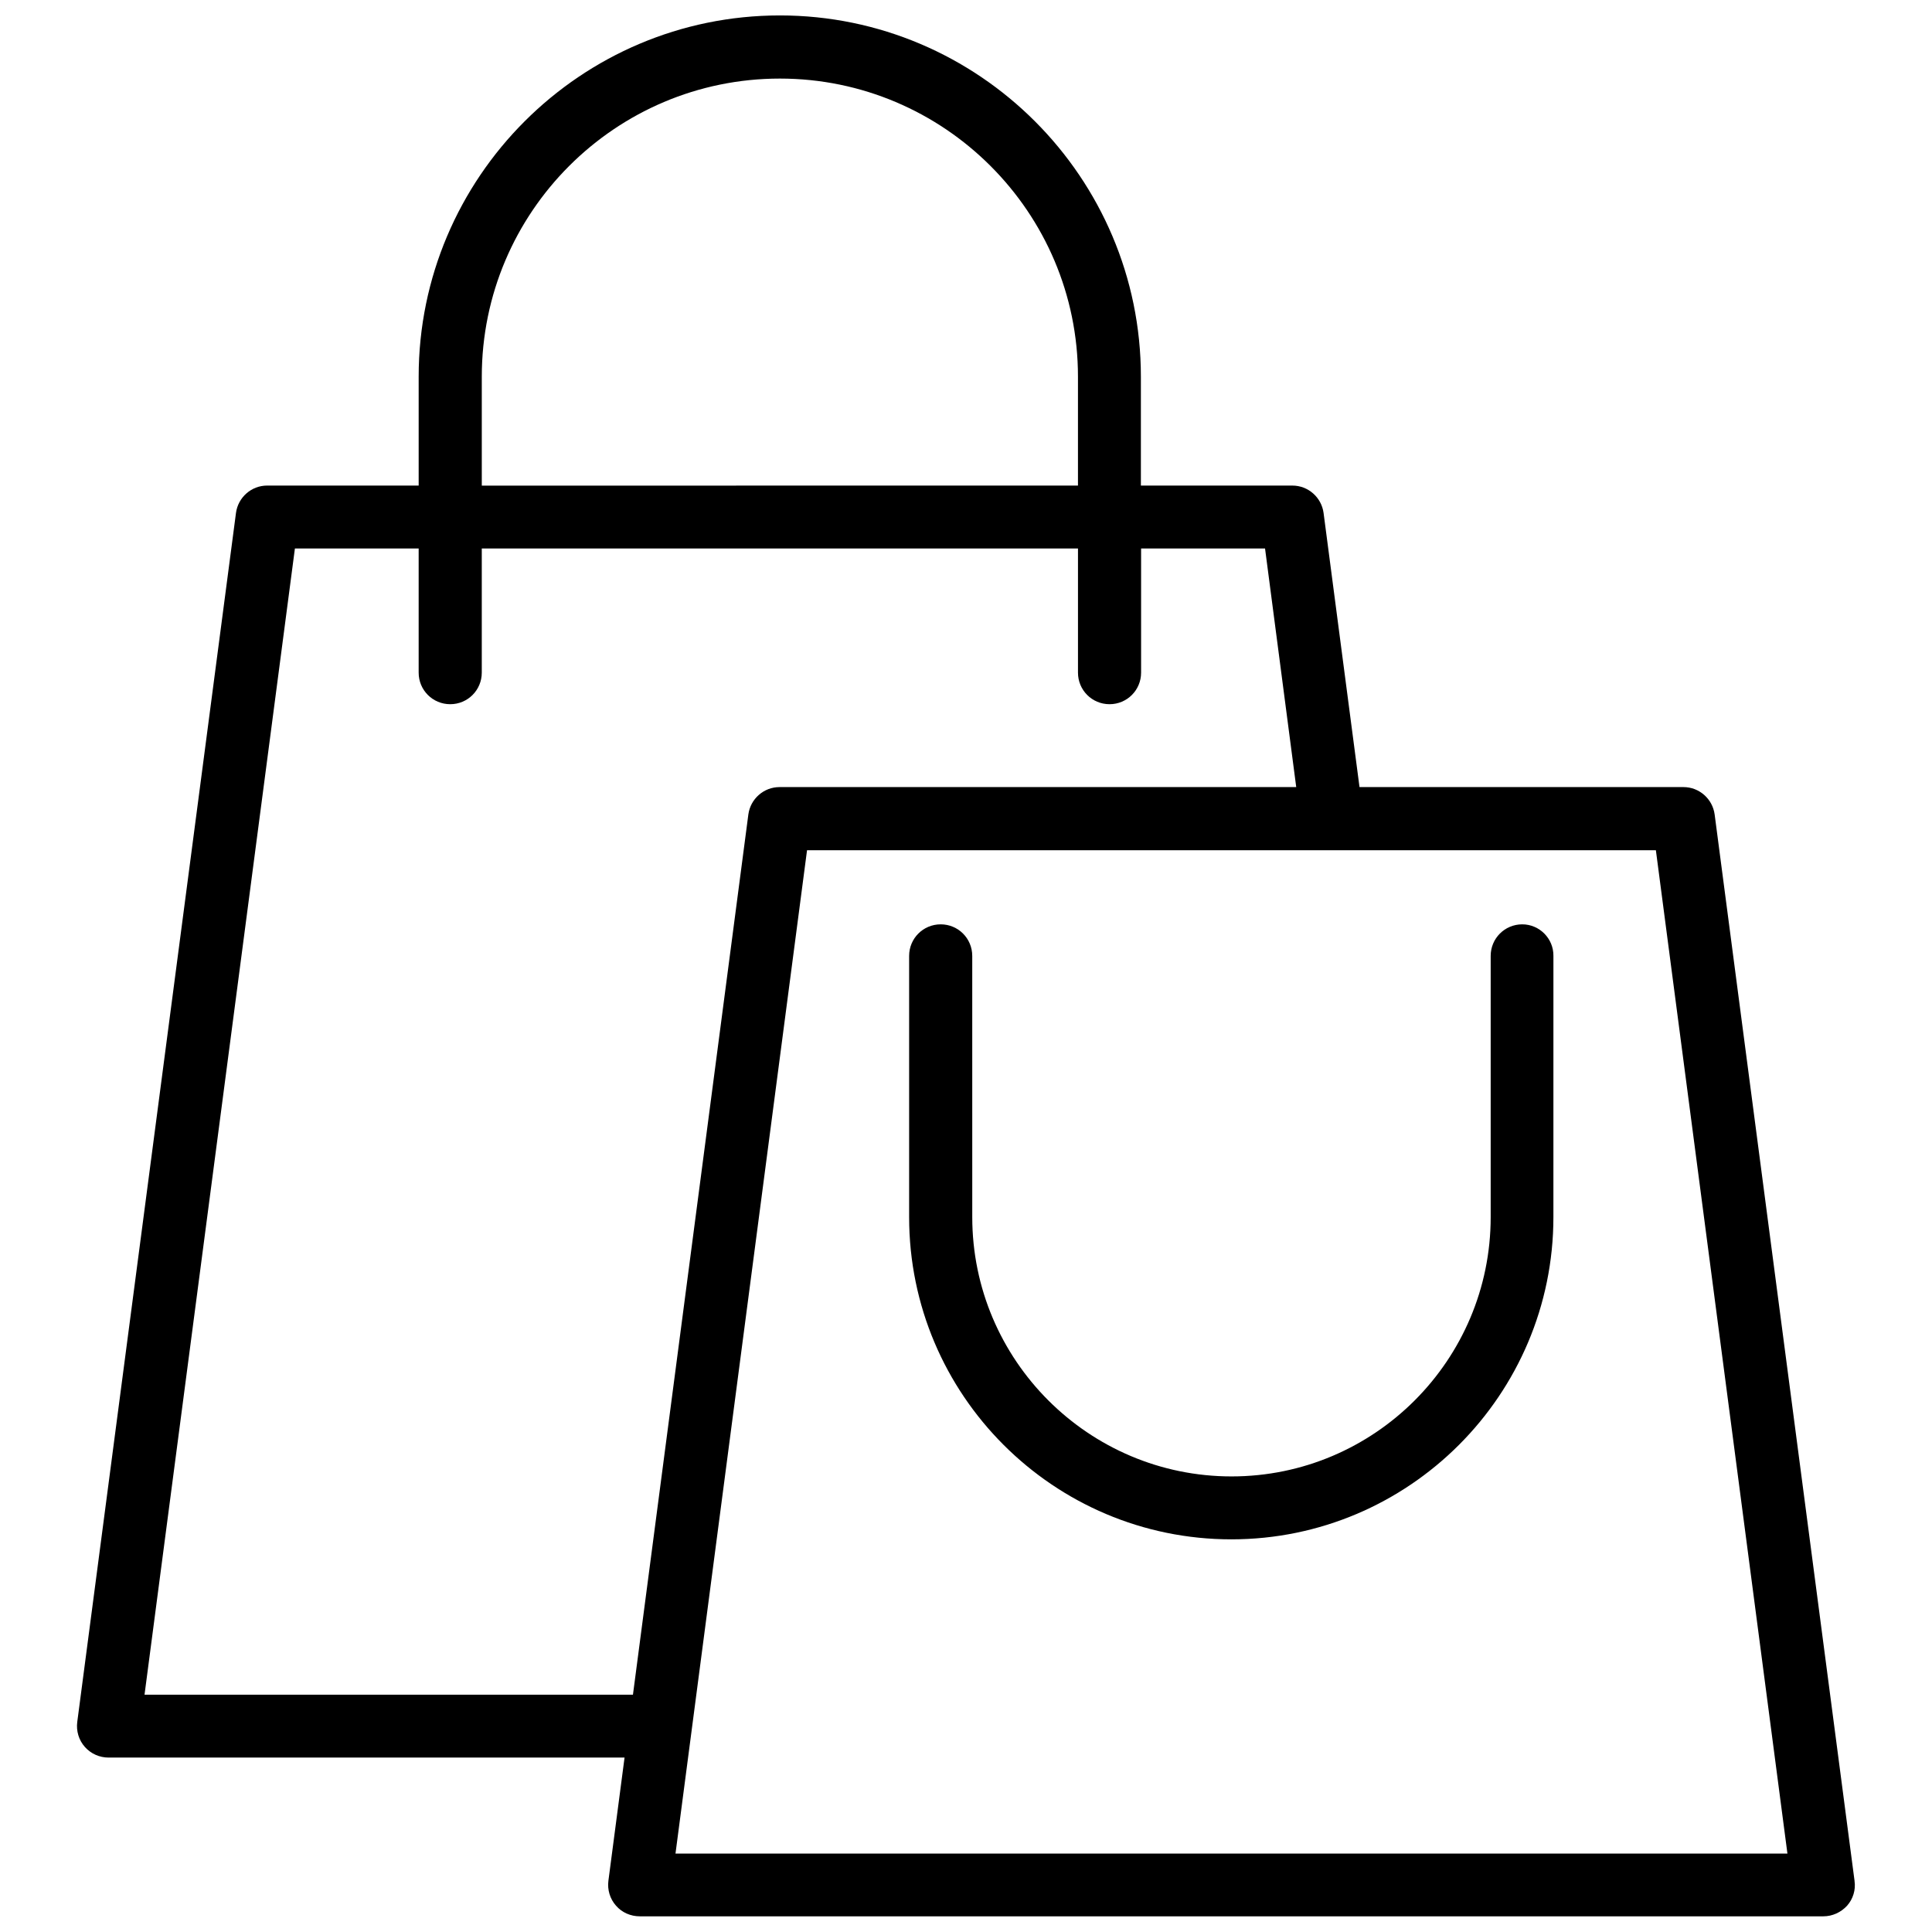
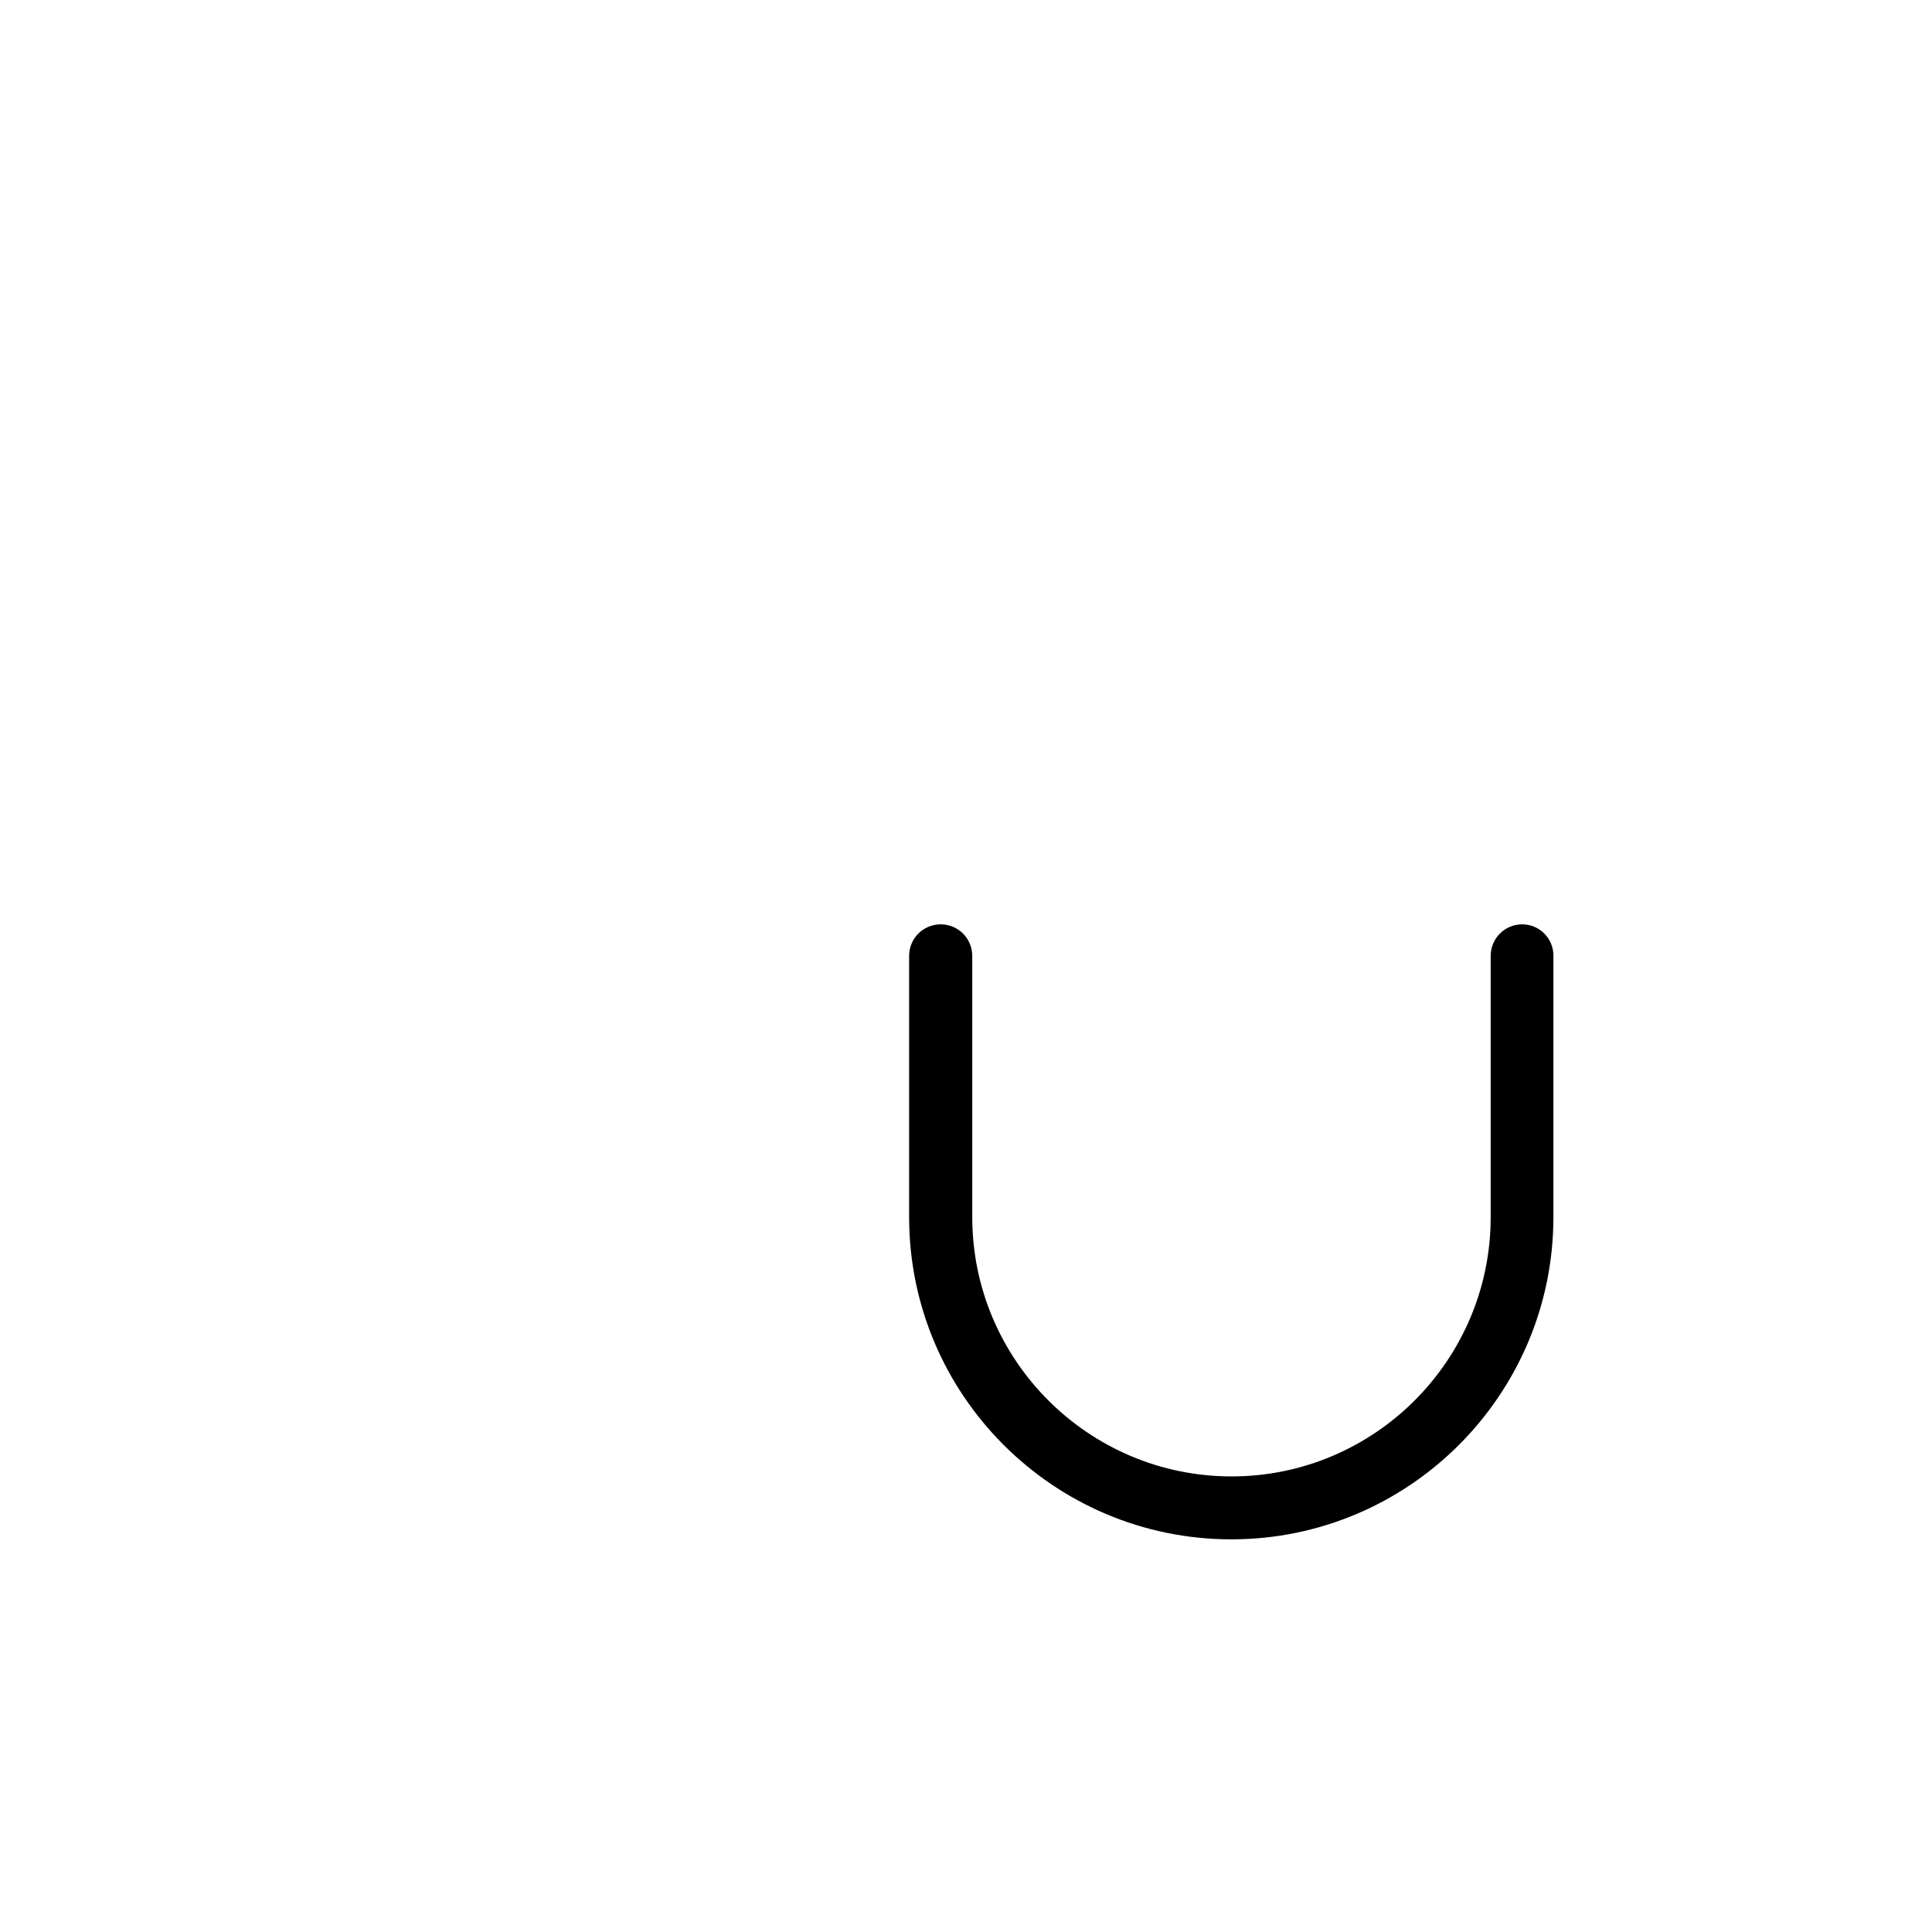
<svg xmlns="http://www.w3.org/2000/svg" width="800px" height="800px" version="1.1" viewBox="144 144 512 512">
  <defs>
    <clipPath id="a">
      <path d="m164 148.09h472v503.81h-472z" />
    </clipPath>
  </defs>
  <g clip-path="url(#a)">
-     <path d="m635.48 642.48-37.082-282.64c-0.555-4.133-4.082-7.254-8.262-7.254h-85.852l-9.523-72.648c-0.555-4.133-4.082-7.254-8.262-7.254h-40.152v-28.871c0-52.75-42.926-95.723-95.672-95.723-52.75 0-95.723 42.926-95.723 95.723v28.867h-40.152c-4.18 0-7.707 3.125-8.262 7.254l-42.066 320.42c-0.301 2.367 0.402 4.785 2.016 6.602 1.613 1.812 3.879 2.82 6.297 2.82h136.73l-4.281 32.648c-0.301 2.367 0.402 4.785 2.016 6.602 1.562 1.812 3.879 2.82 6.297 2.82h313.66c2.418 0 4.684-1.059 6.297-2.82 1.562-1.762 2.32-4.18 1.969-6.551zm-363.8-398.66c0-43.578 35.418-78.996 78.996-78.996 43.527 0 78.996 35.418 78.996 78.996v28.867l-157.99 0.004zm-89.379 349.29 39.852-303.75h32.797v32.898c0 4.637 3.727 8.363 8.363 8.363s8.363-3.727 8.363-8.363v-32.898h158v32.898c0 4.637 3.727 8.363 8.363 8.363 4.637 0 8.363-3.727 8.363-8.363v-32.898h32.848l8.262 63.227h-136.93c-4.18 0-7.707 3.125-8.262 7.254l-30.582 233.27zm140.71 42.117 34.863-265.91h224.95l34.863 265.91z" />
-   </g>
+     </g>
  <path d="m547.41 388.96c-4.637 0-8.363 3.727-8.363 8.363v69.223c0 37.887-30.781 68.719-68.668 68.719-37.887 0-68.719-30.832-68.719-68.719l-0.004-69.223c0-4.637-3.727-8.363-8.363-8.363s-8.363 3.727-8.363 8.363v69.223c0 47.105 38.289 85.395 85.395 85.395 47.055 0 85.344-38.289 85.344-85.395l0.004-69.223c0.051-4.586-3.68-8.363-8.262-8.363z" />
</svg>